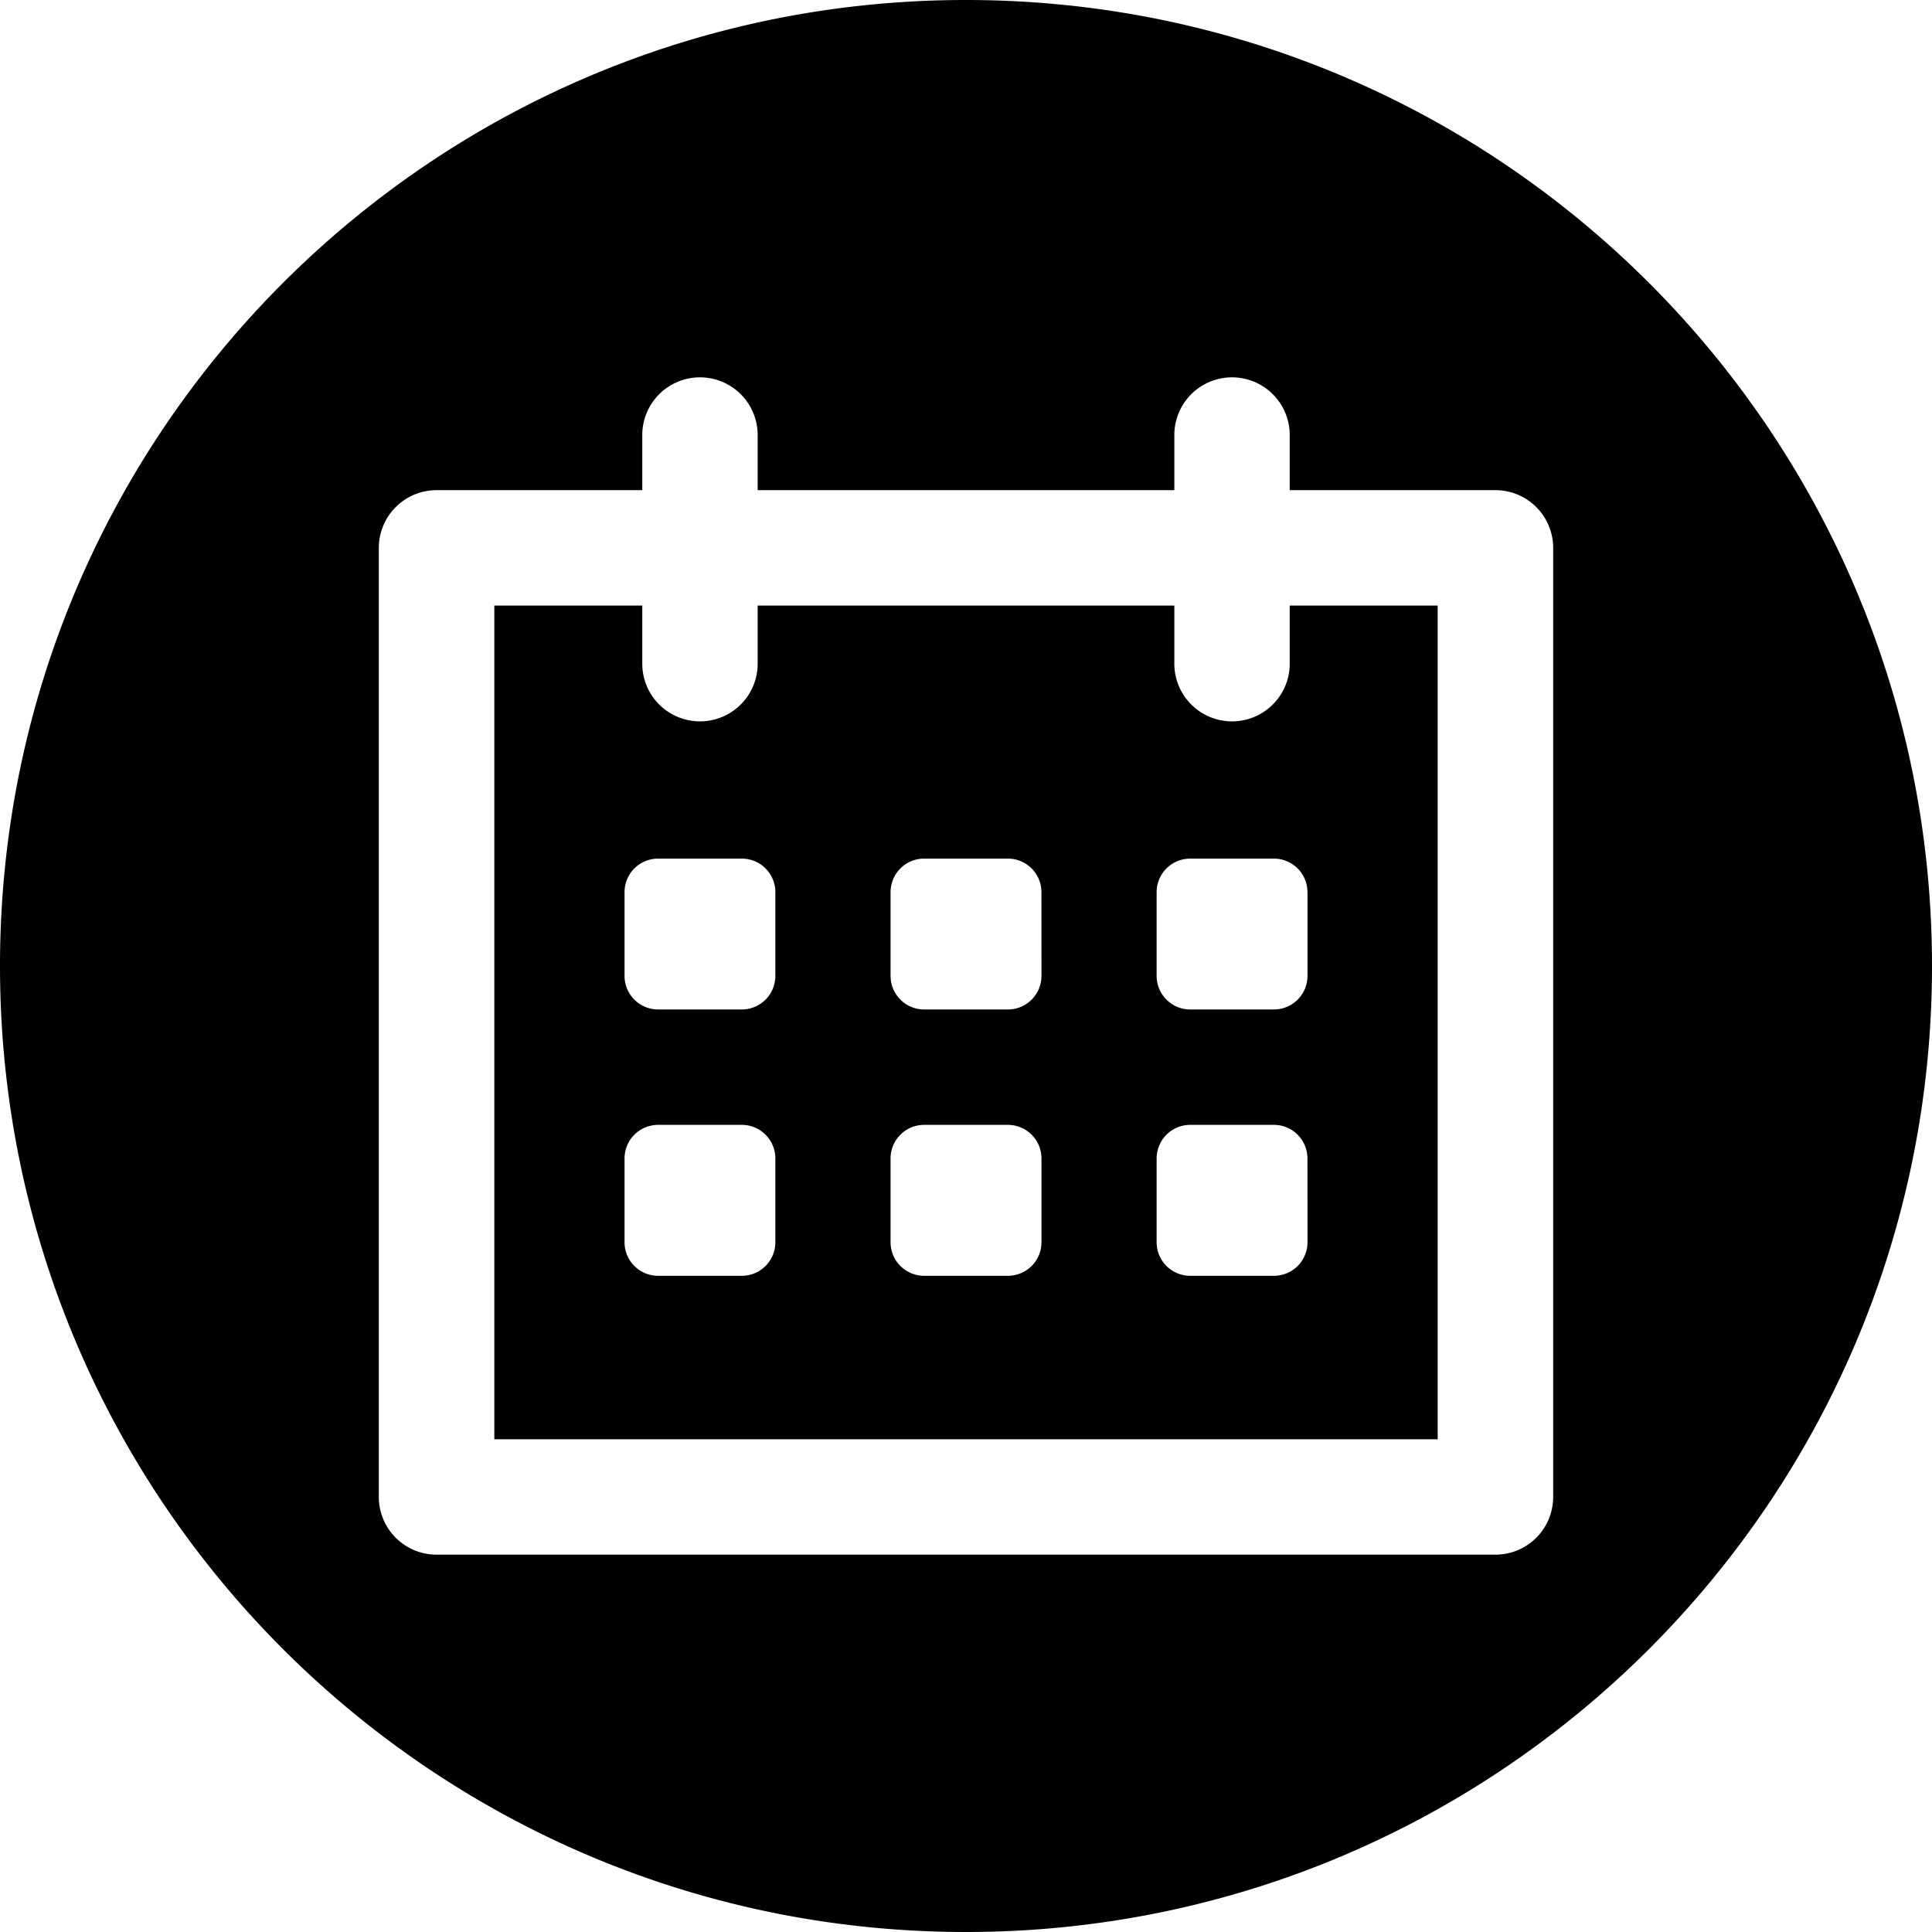
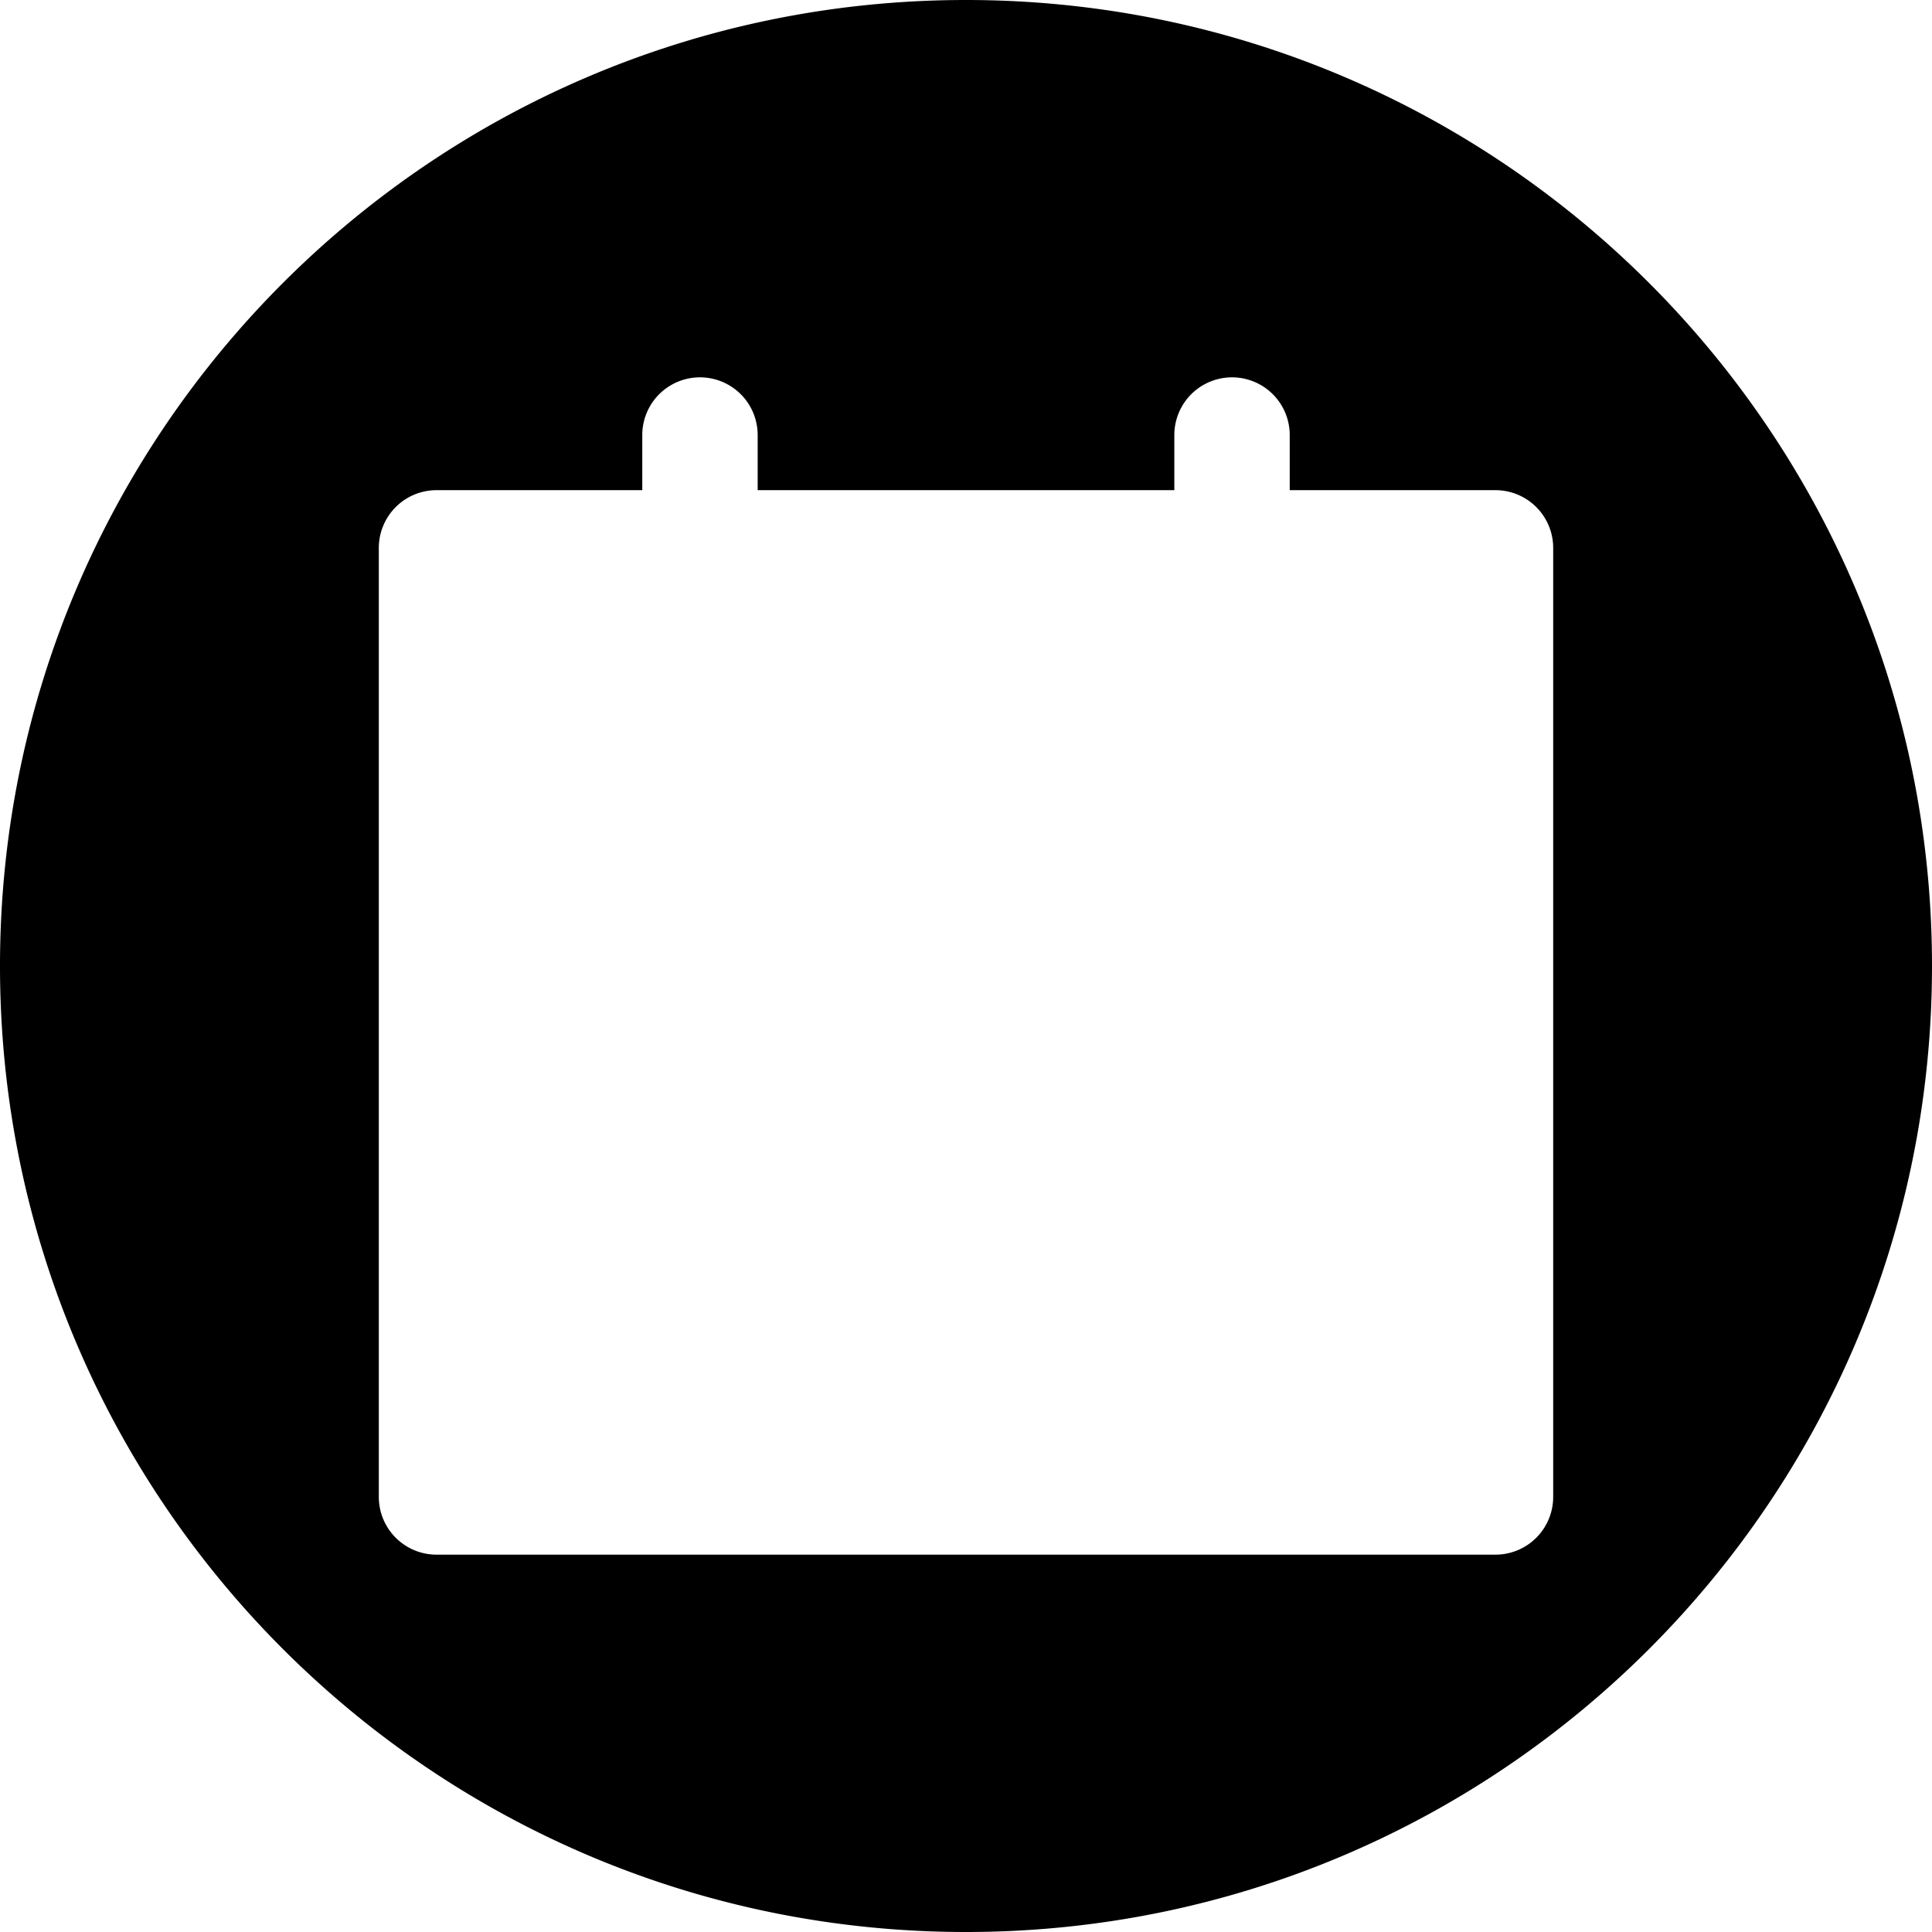
<svg xmlns="http://www.w3.org/2000/svg" version="1.1" width="512" height="512" x="0" y="0" viewBox="0 0 512 512" style="enable-background:new 0 0 512 512" xml:space="preserve" class="">
  <g>
    <g data-name="Layer 2">
-       <path d="M341.79 175.88a15.29 15.29 0 0 1-30.58 0v-15.4H200.79v15.4a15.29 15.29 0 0 1-30.58 0v-15.4H131v220.94h250V160.48h-39.21ZM205.48 329.2a8.89 8.89 0 0 1-8.89 8.9H174.4a8.89 8.89 0 0 1-8.89-8.9V307a8.9 8.9 0 0 1 8.89-8.9h22.19a8.9 8.9 0 0 1 8.89 8.9Zm0-70.58a8.9 8.9 0 0 1-8.89 8.9H174.4a8.9 8.9 0 0 1-8.89-8.9v-22.19a8.89 8.89 0 0 1 8.89-8.89h22.19a8.89 8.89 0 0 1 8.89 8.89ZM276 329.2a8.89 8.89 0 0 1-8.9 8.9h-22.19a8.89 8.89 0 0 1-8.9-8.9V307a8.9 8.9 0 0 1 8.9-8.9h22.18A8.9 8.9 0 0 1 276 307Zm0-70.58a8.9 8.9 0 0 1-8.9 8.9h-22.19a8.9 8.9 0 0 1-8.9-8.9v-22.19a8.89 8.89 0 0 1 8.9-8.89h22.18a8.89 8.89 0 0 1 8.9 8.89Zm70.5 70.58a8.89 8.89 0 0 1-8.89 8.9h-22.2a8.89 8.89 0 0 1-8.89-8.9V307a8.9 8.9 0 0 1 8.89-8.9h22.19a8.9 8.9 0 0 1 8.89 8.9Zm0-92.77v22.19a8.9 8.9 0 0 1-8.89 8.9h-22.2a8.9 8.9 0 0 1-8.89-8.9v-22.19a8.89 8.89 0 0 1 8.89-8.89h22.19a8.89 8.89 0 0 1 8.89 8.89Z" fill="#000000" data-original="#000000" class="" />
      <path d="M256 0C114.62 0 0 114.62 0 256s114.62 256 256 256 256-114.62 256-256S397.38 0 256 0Zm155.61 396.71A15.3 15.3 0 0 1 396.32 412H115.68a15.3 15.3 0 0 1-15.29-15.29V145.19a15.3 15.3 0 0 1 15.29-15.29h54.53v-14.61a15.29 15.29 0 0 1 30.58 0v14.61h110.42v-14.61a15.29 15.29 0 0 1 30.58 0v14.61h54.53a15.3 15.3 0 0 1 15.29 15.29Z" fill="#000000" data-original="#000000" class="" />
    </g>
  </g>
</svg>